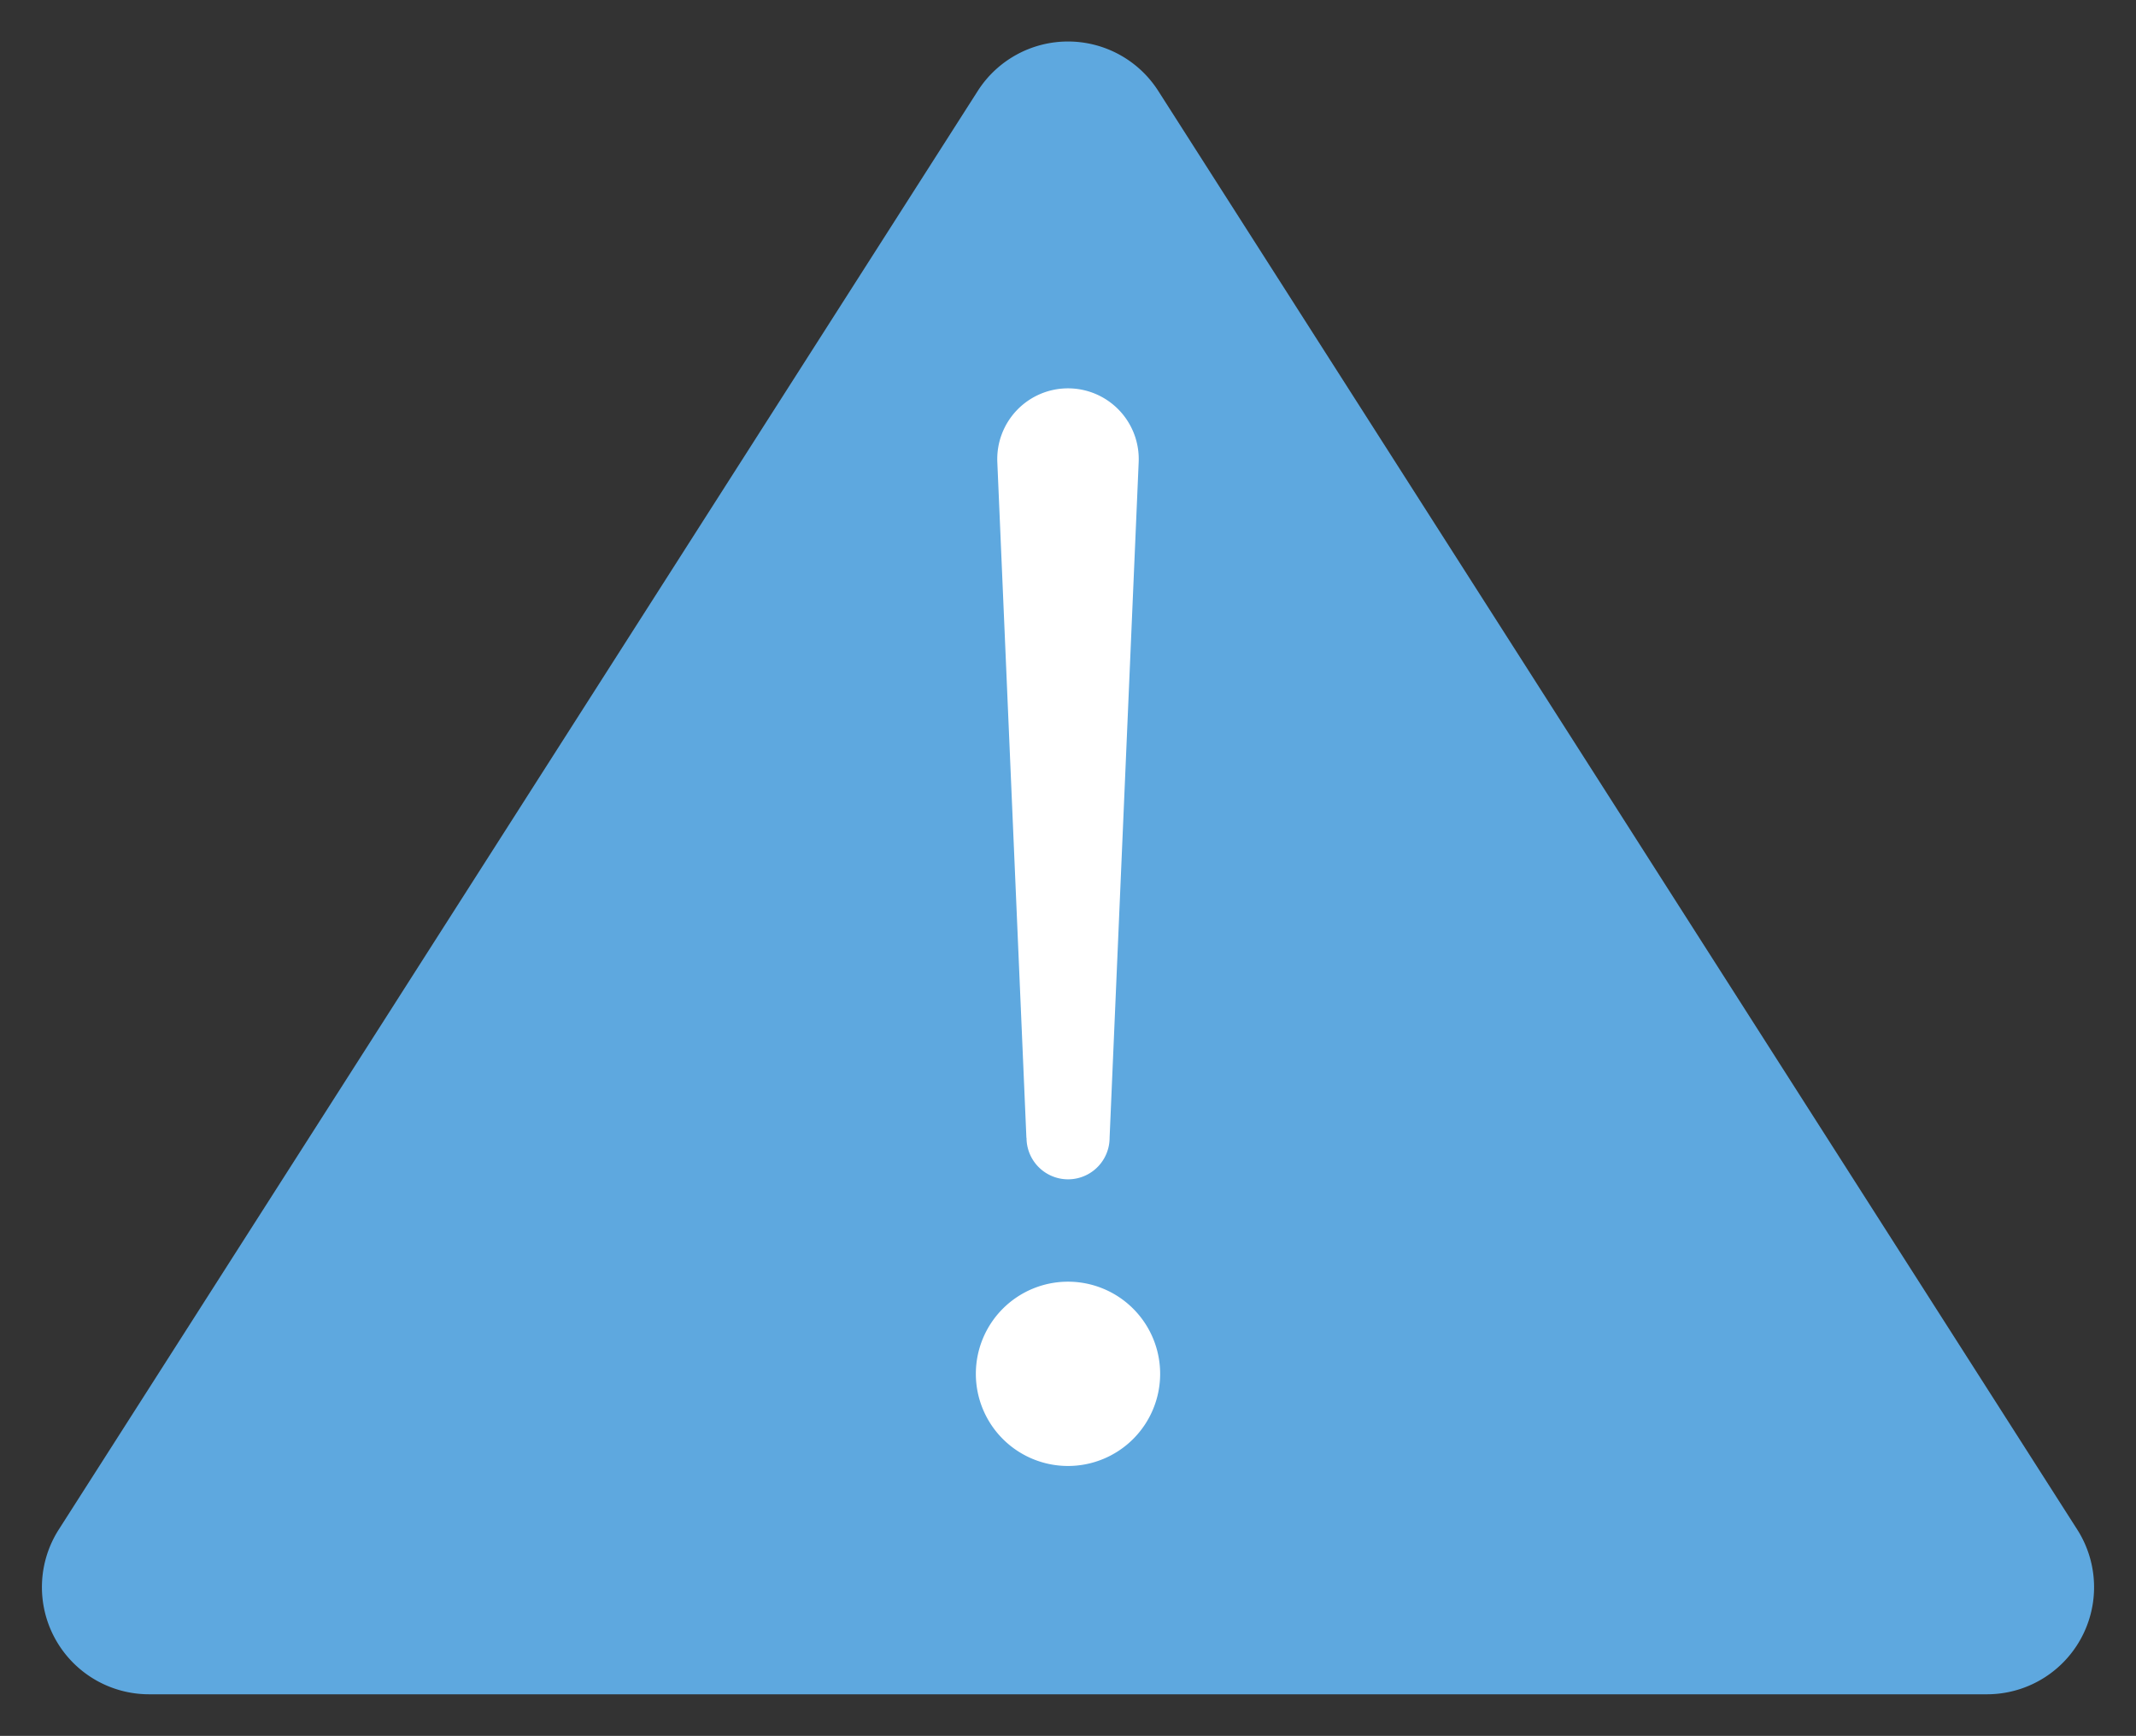
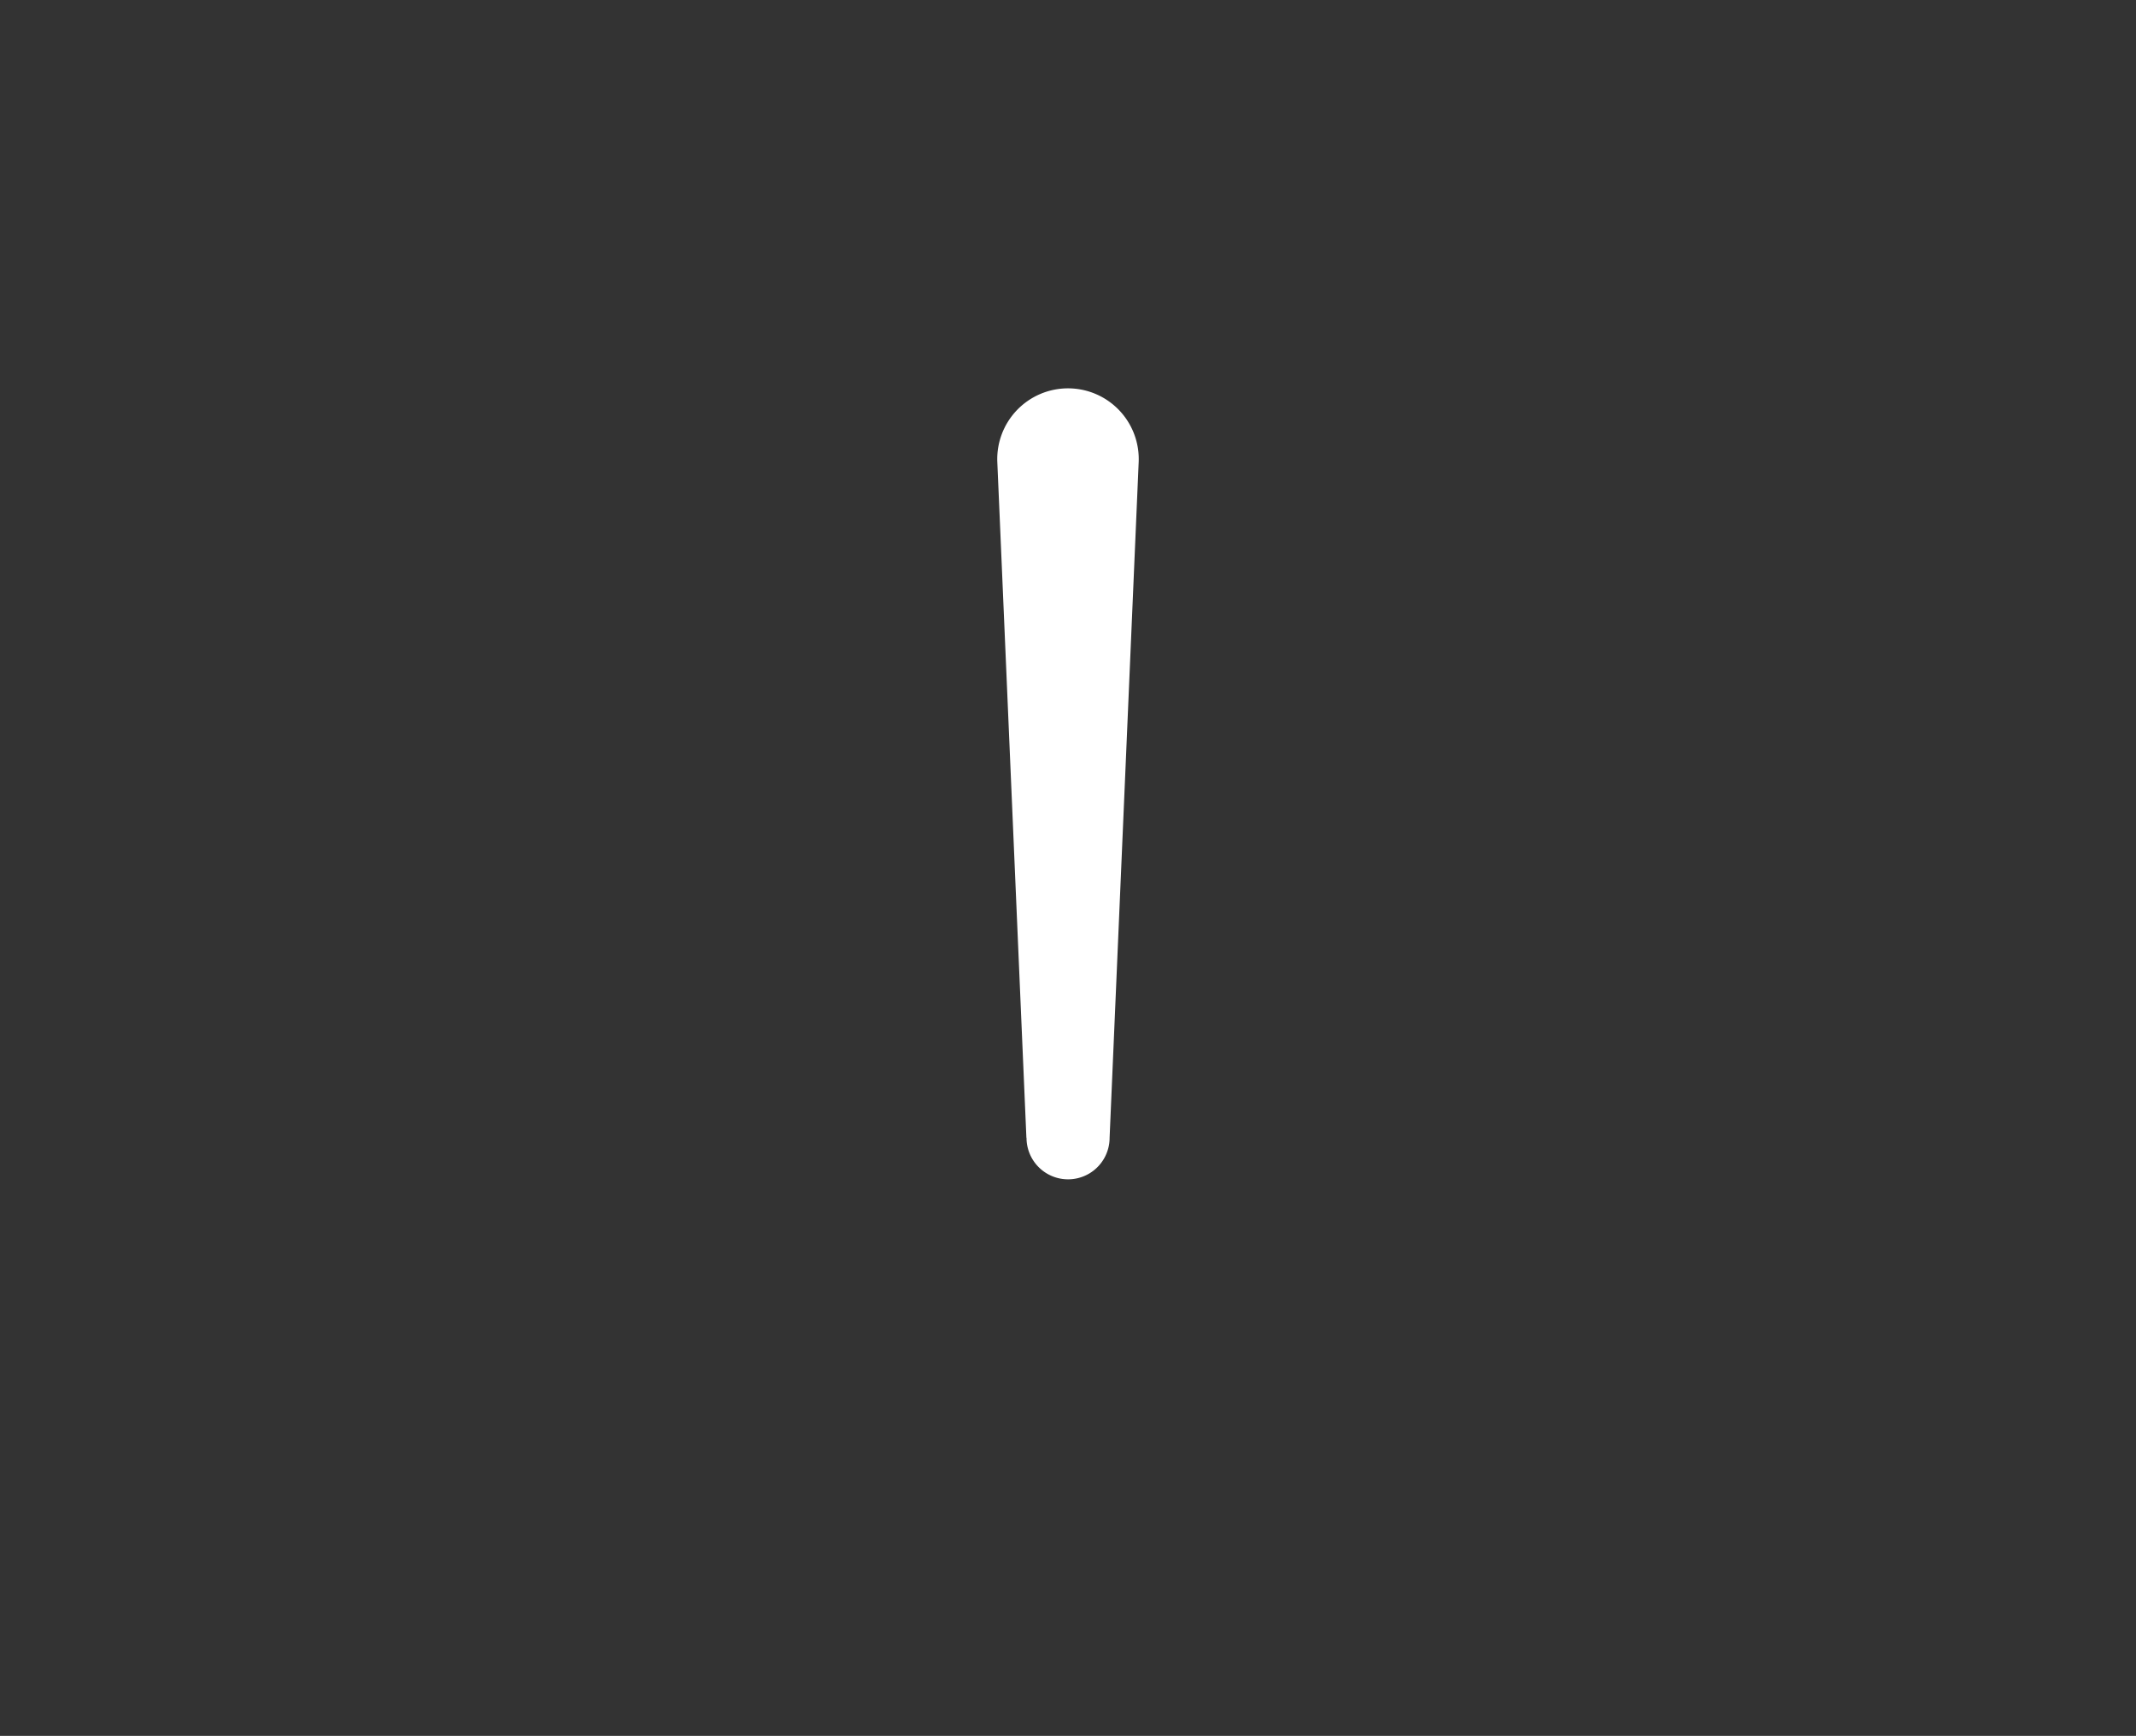
<svg xmlns="http://www.w3.org/2000/svg" id="그룹_94964" data-name="그룹 94964" width="66.85" height="54.333" viewBox="0 0 66.85 54.333">
  <rect x="0" y="0" width="66.85" height="54.333" fill="#333333" stroke="none" />
  <defs>
    <clipPath id="clip-path">
      <rect id="사각형_43961" data-name="사각형 43961" width="66.85" height="54.333" fill="none" />
    </clipPath>
  </defs>
  <g id="그룹_94963" data-name="그룹 94963" clip-path="url(#clip-path)">
-     <path id="패스_45721" data-name="패스 45721" d="M78.5,69.284H20.974a3.352,3.352,0,0,1-2.825-5.156L46.911,19.1a3.352,3.352,0,0,1,5.649,0L81.321,64.128A3.352,3.352,0,0,1,78.5,69.284" transform="translate(-16.31 -16.254)" fill="#5ea8df" />
-     <path id="패스_45723" data-name="패스 45723" d="M417.59,543.819a2.884,2.884,0,1,1-2.884-2.884,2.884,2.884,0,0,1,2.884,2.884" transform="translate(-381.281 -500.819)" fill="#fff" />
    <path id="패스_45724" data-name="패스 45724" d="M421.771,187.331l-.91-21.149a2.214,2.214,0,1,1,4.424,0l-.91,21.149a1.3,1.3,0,0,1-2.6,0" transform="translate(-389.648 -151.719)" fill="#fff" />
  </g>
</svg>